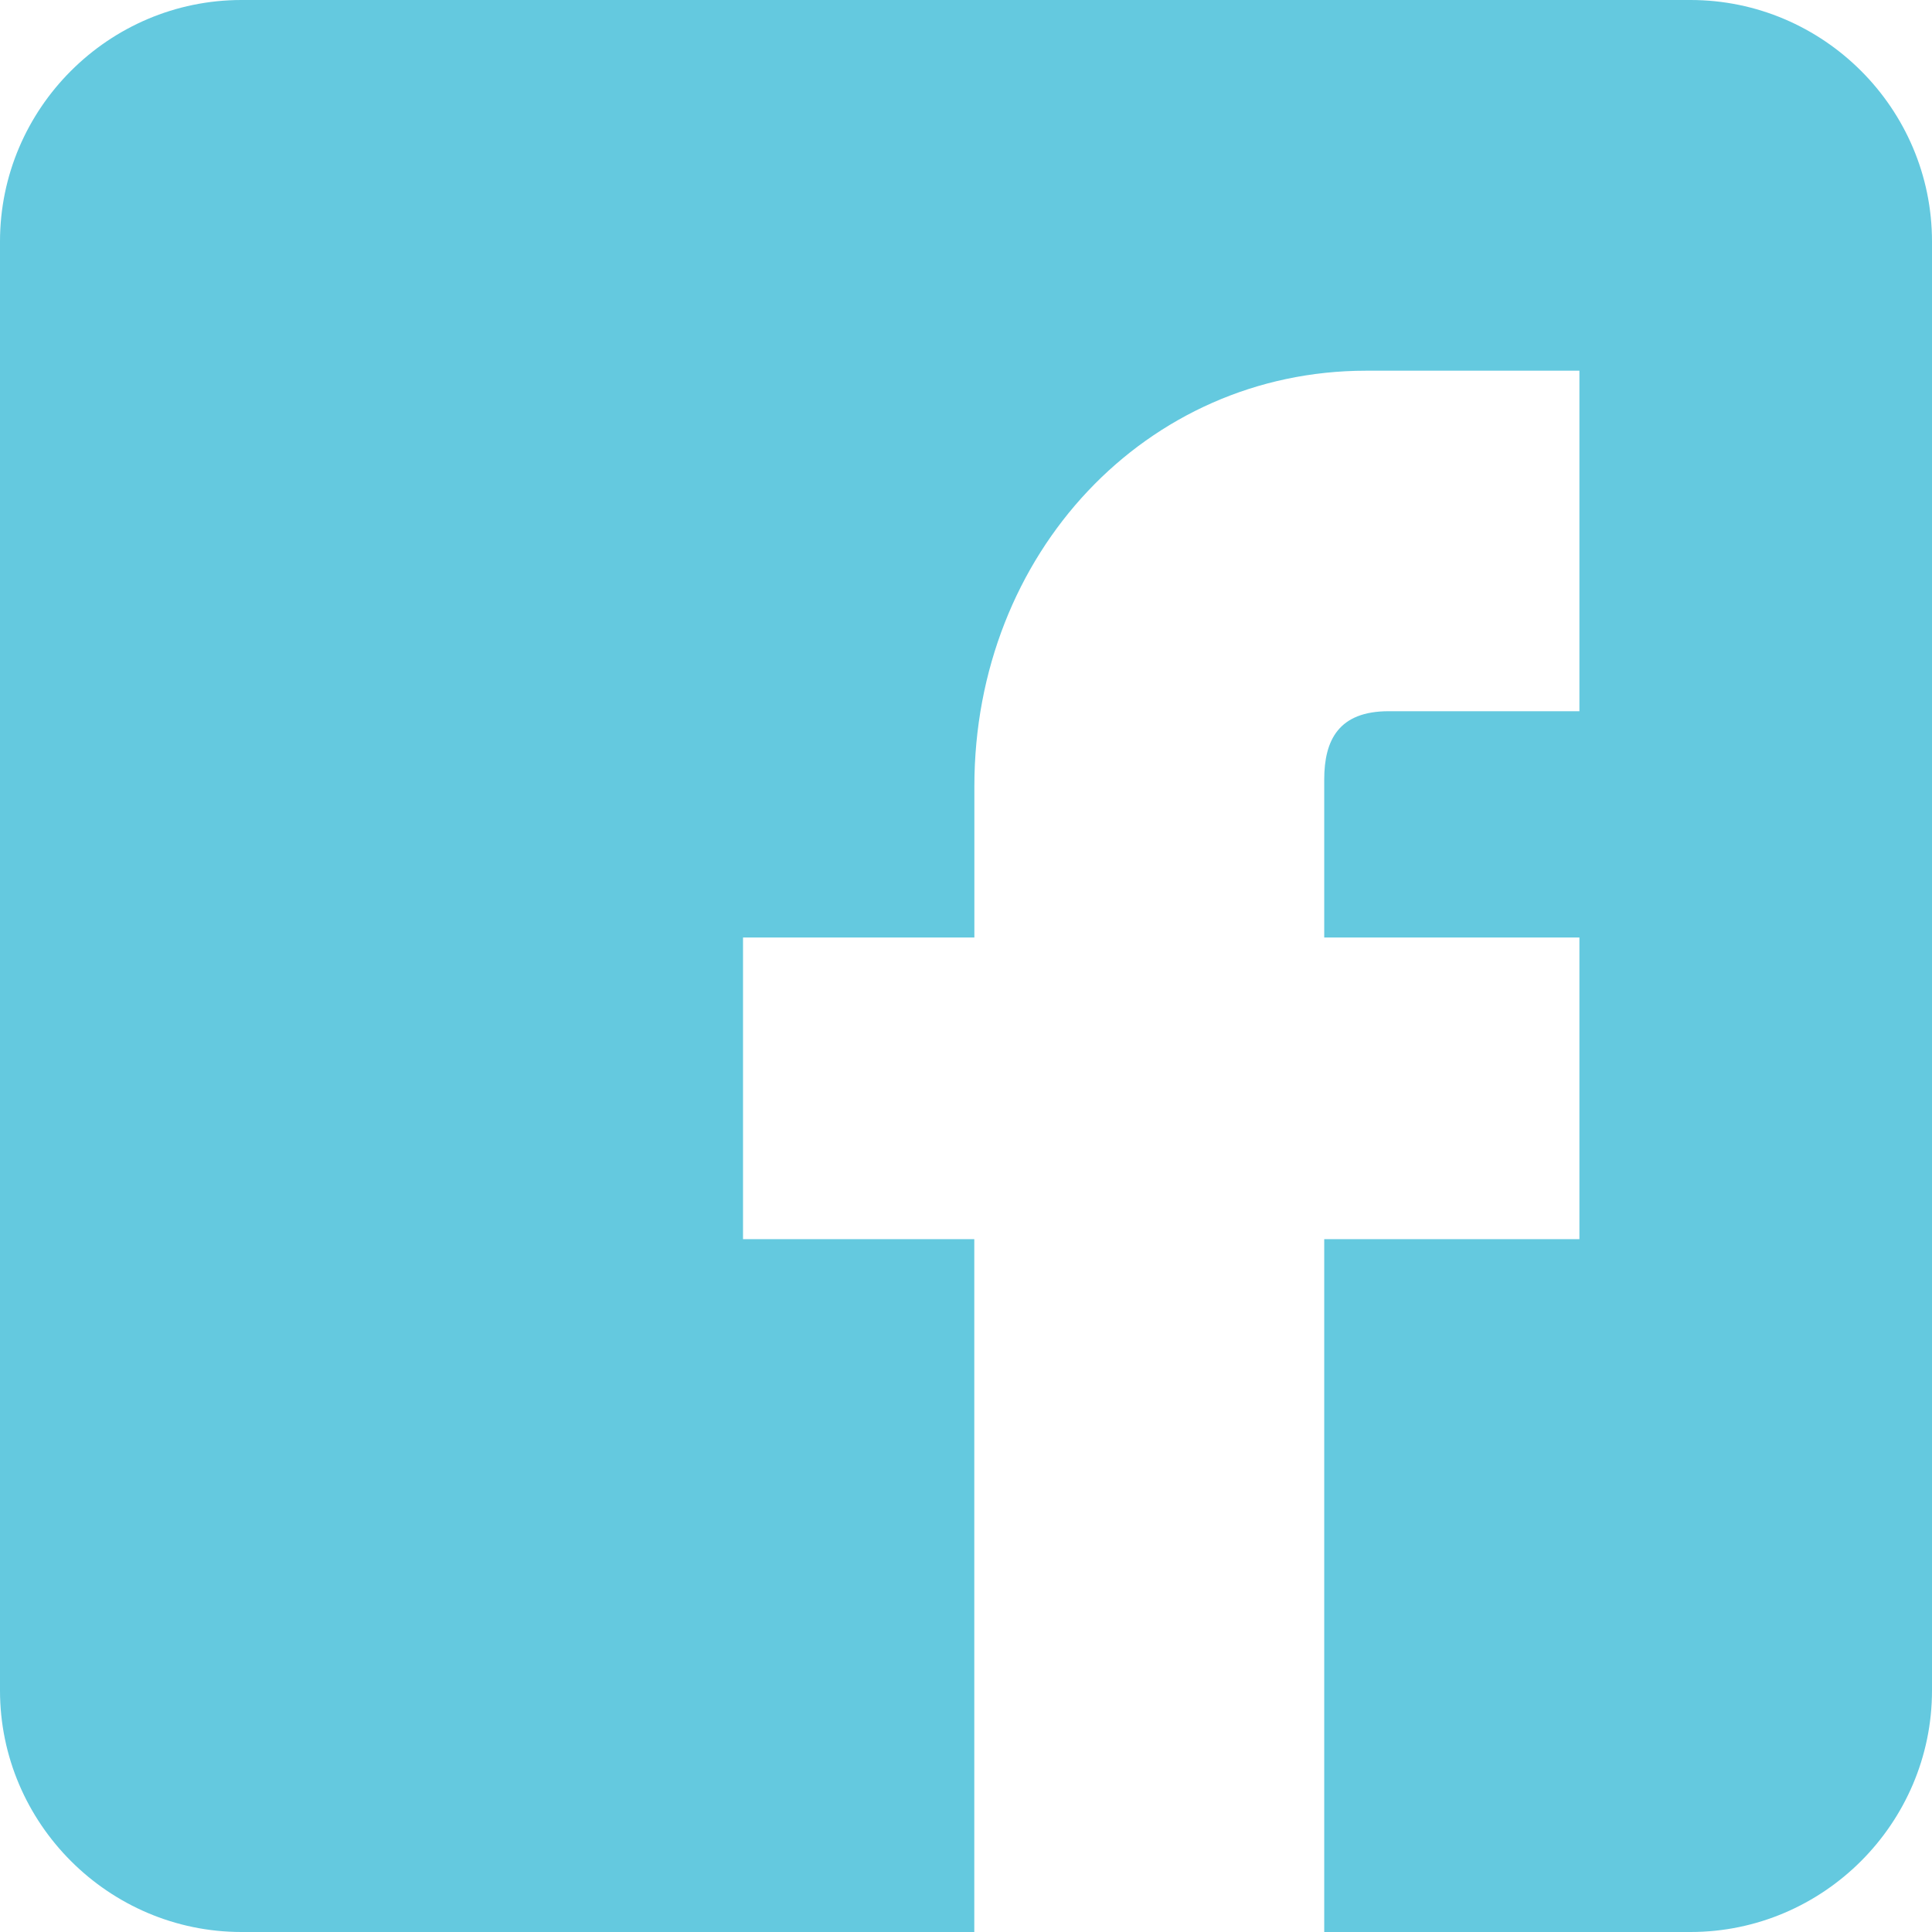
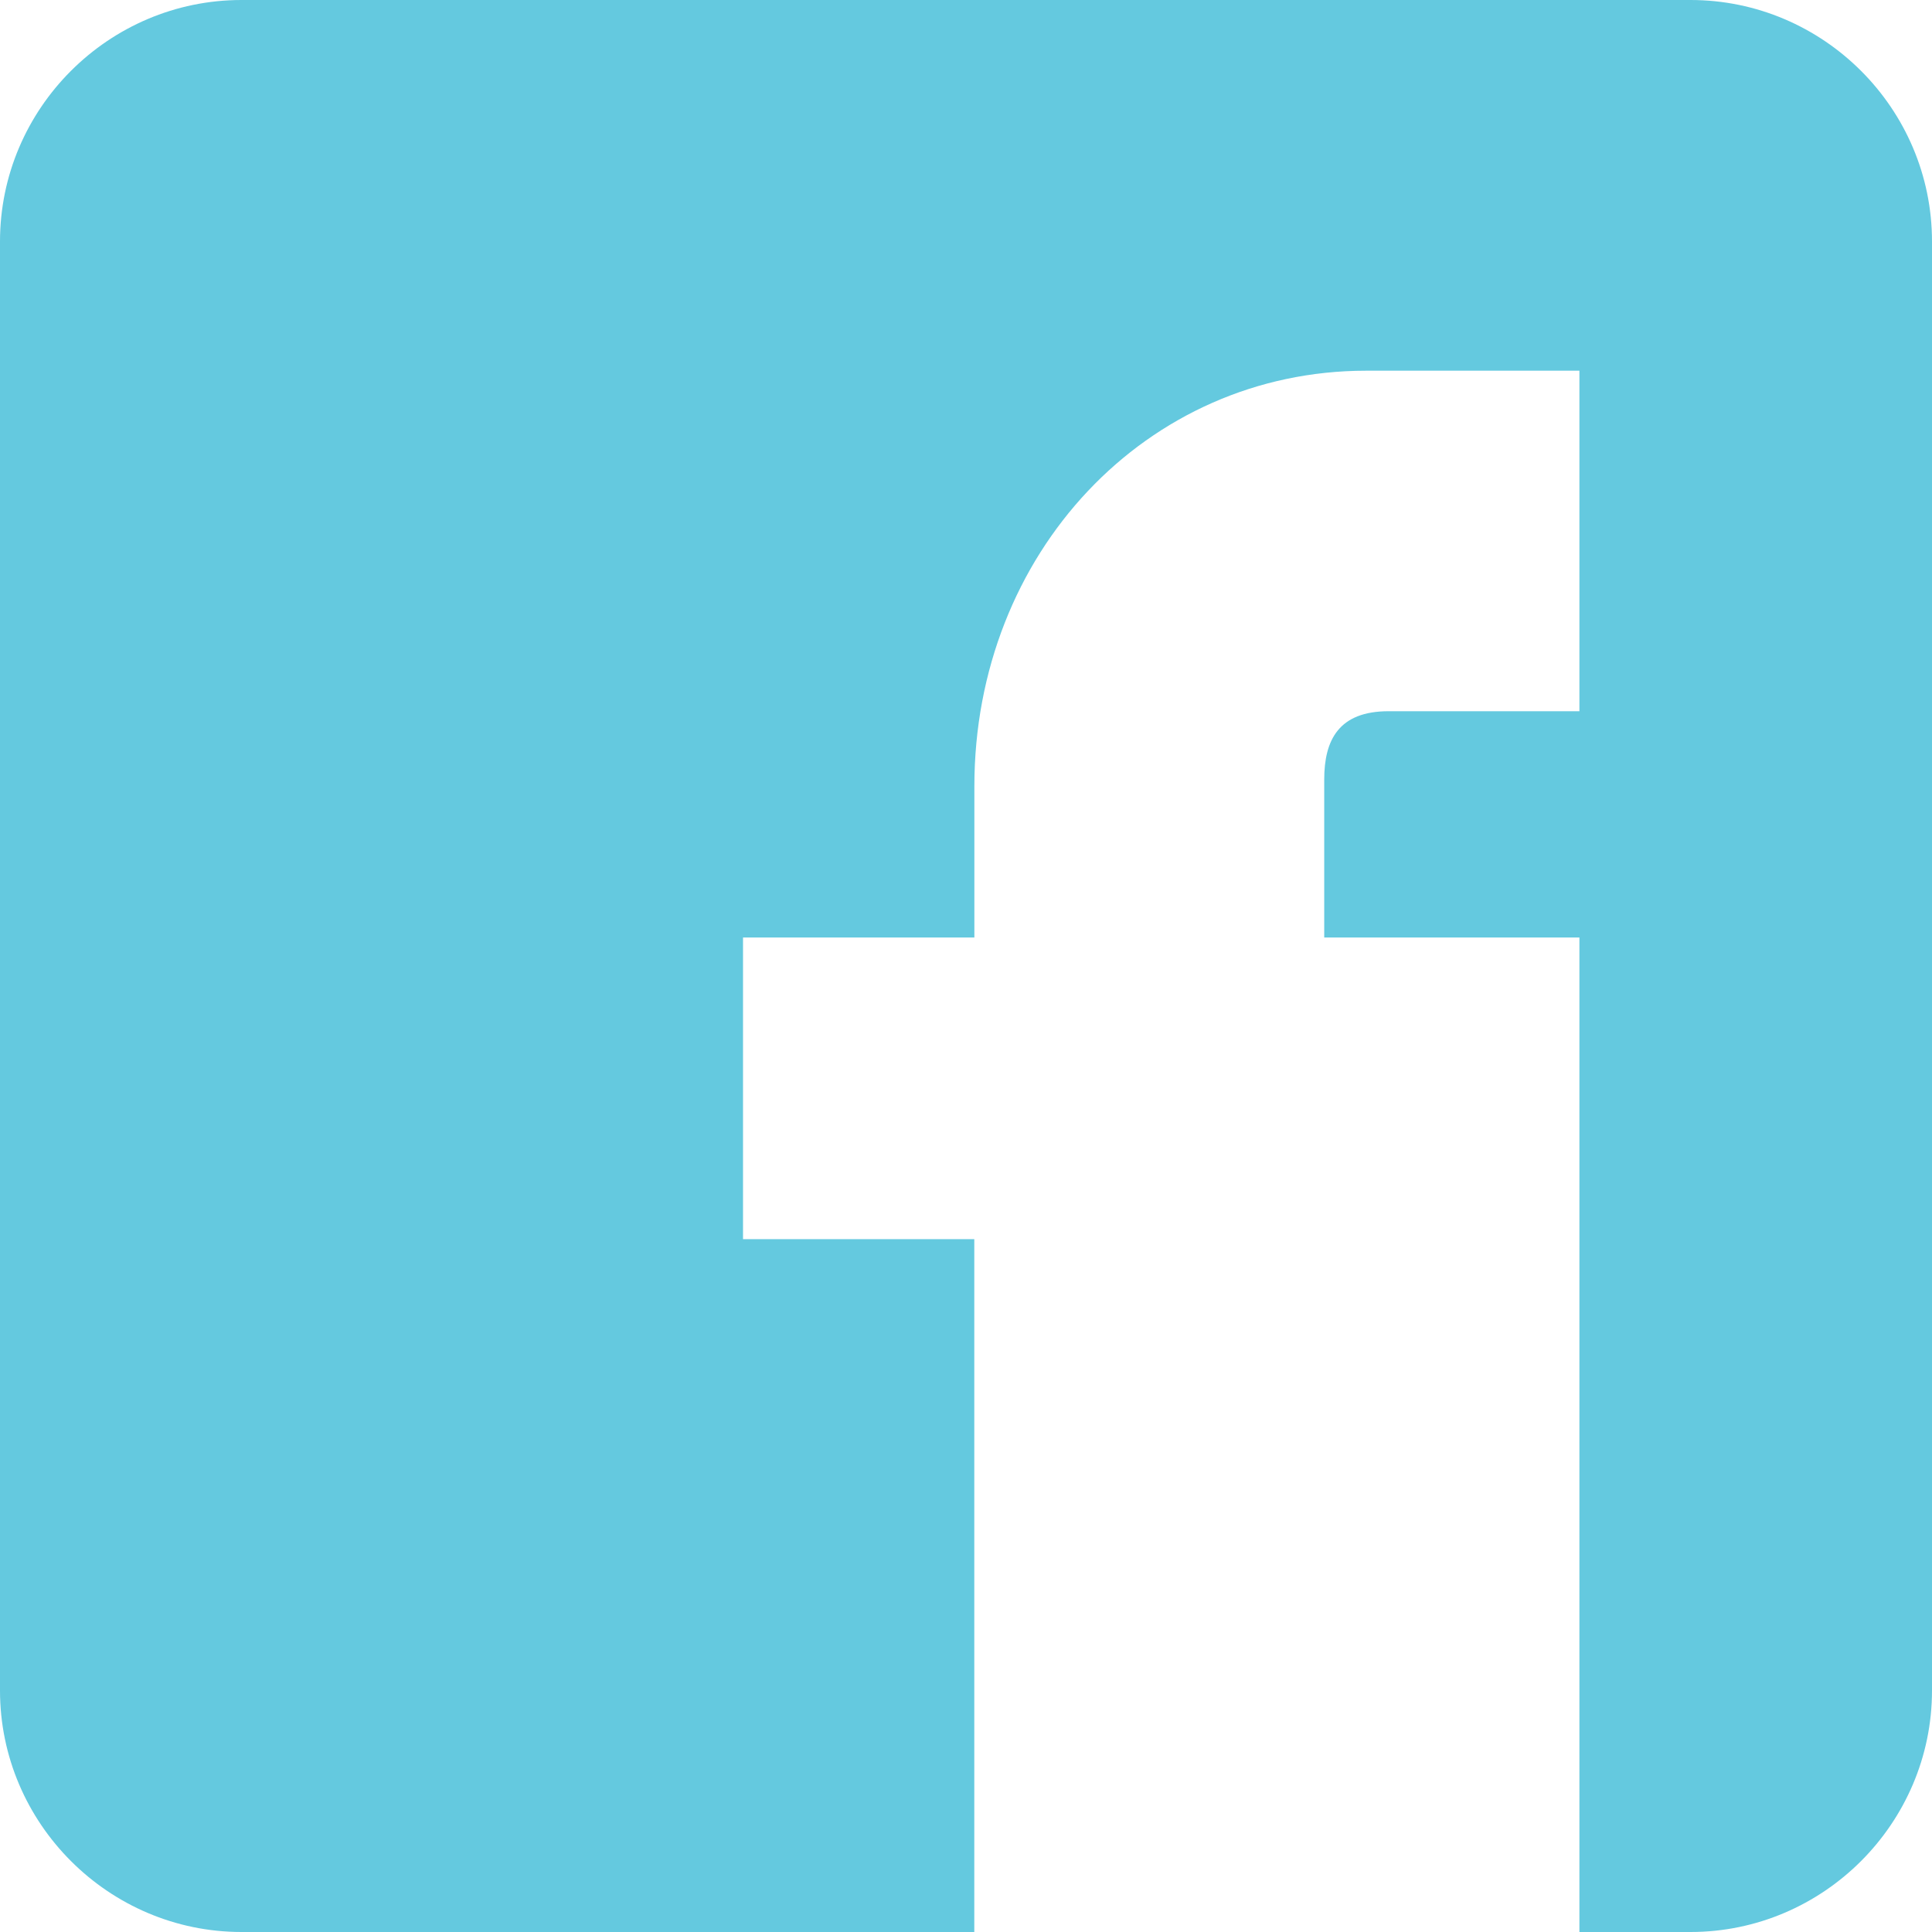
<svg xmlns="http://www.w3.org/2000/svg" width="24" height="24" viewBox="0 0 24 24">
  <title>Fill 253</title>
-   <path d="M21 0H3C1.35 0 0 1.348 0 3v18c0 1.65 1.35 3 3 3h9.103v-8.607H9.23v-3.747h2.874V9.767c0-2.896 2.138-5.162 4.867-5.162h2.649v4.23h-2.37c-.62 0-.8.358-.8.849v1.962h3.17v3.747h-3.17V24H21c1.65 0 3-1.35 3-3V3c0-1.652-1.35-3-3-3" fill="#64C9DF" fill-rule="evenodd" />
+   <path d="M21 0H3C1.35 0 0 1.348 0 3v18c0 1.65 1.35 3 3 3h9.103v-8.607H9.23v-3.747h2.874V9.767c0-2.896 2.138-5.162 4.867-5.162h2.649v4.23h-2.37c-.62 0-.8.358-.8.849v1.962h3.17v3.747V24H21c1.65 0 3-1.35 3-3V3c0-1.652-1.35-3-3-3" fill="#64C9DF" fill-rule="evenodd" />
</svg>